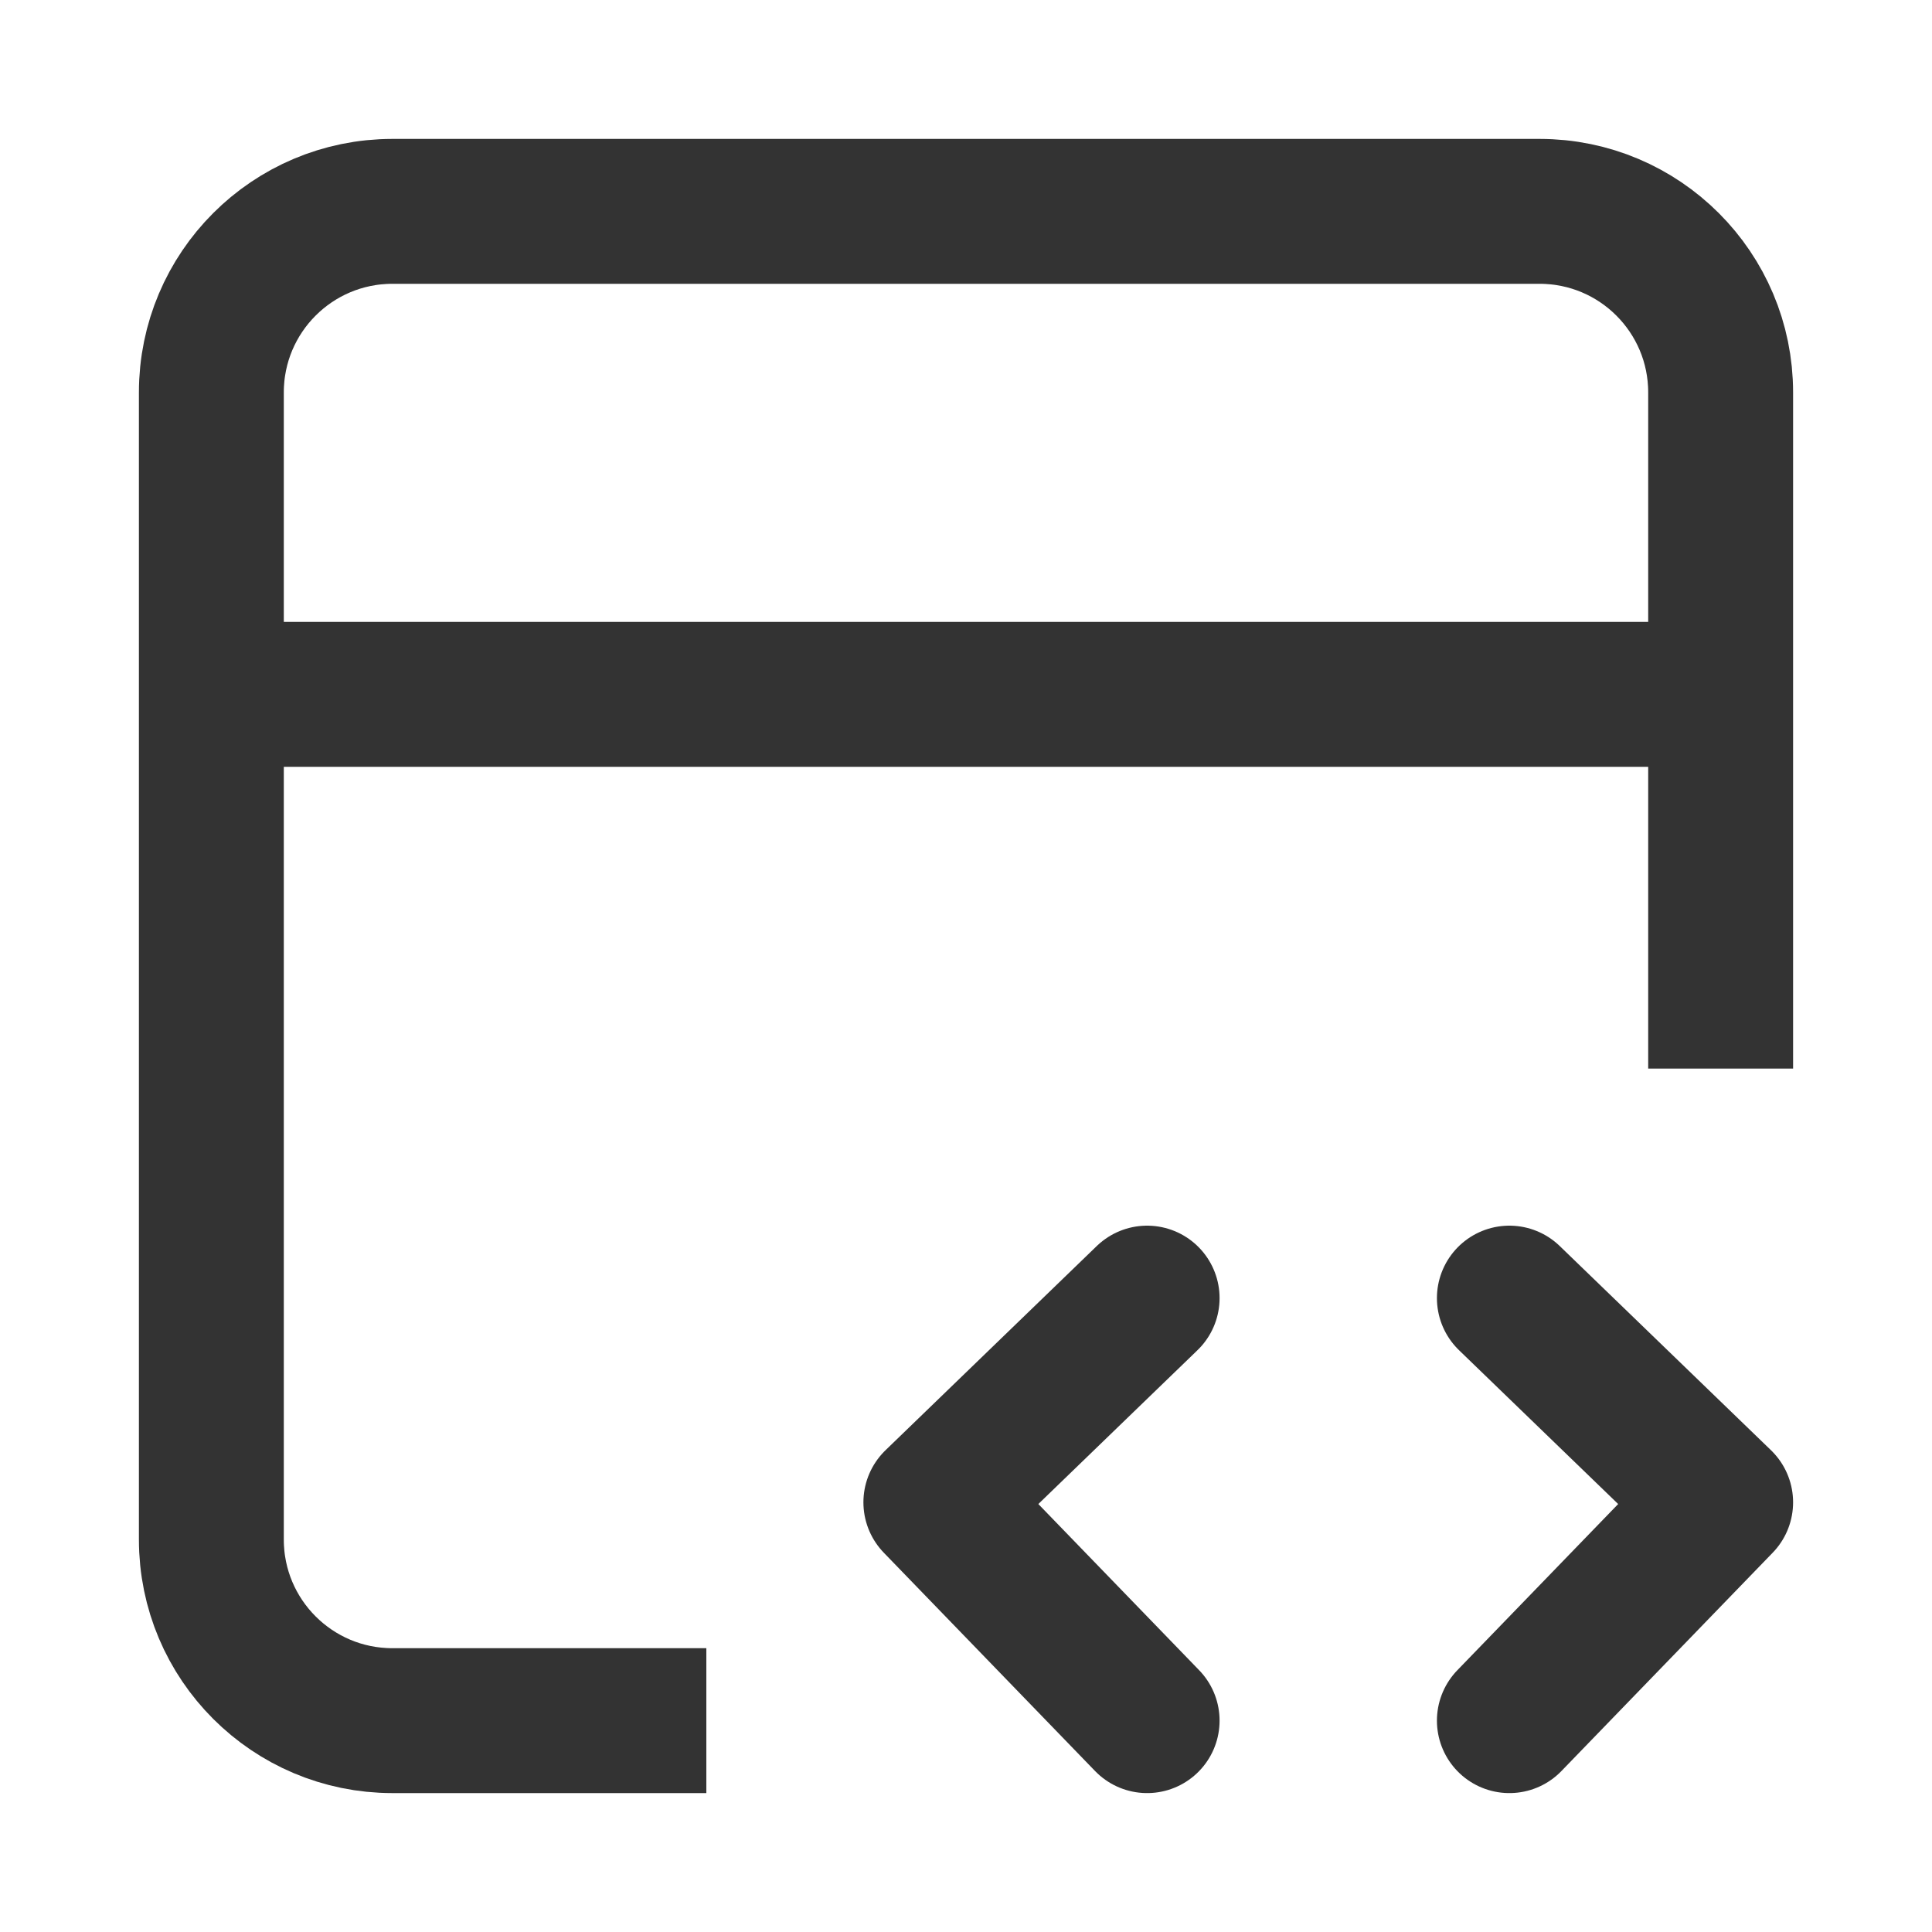
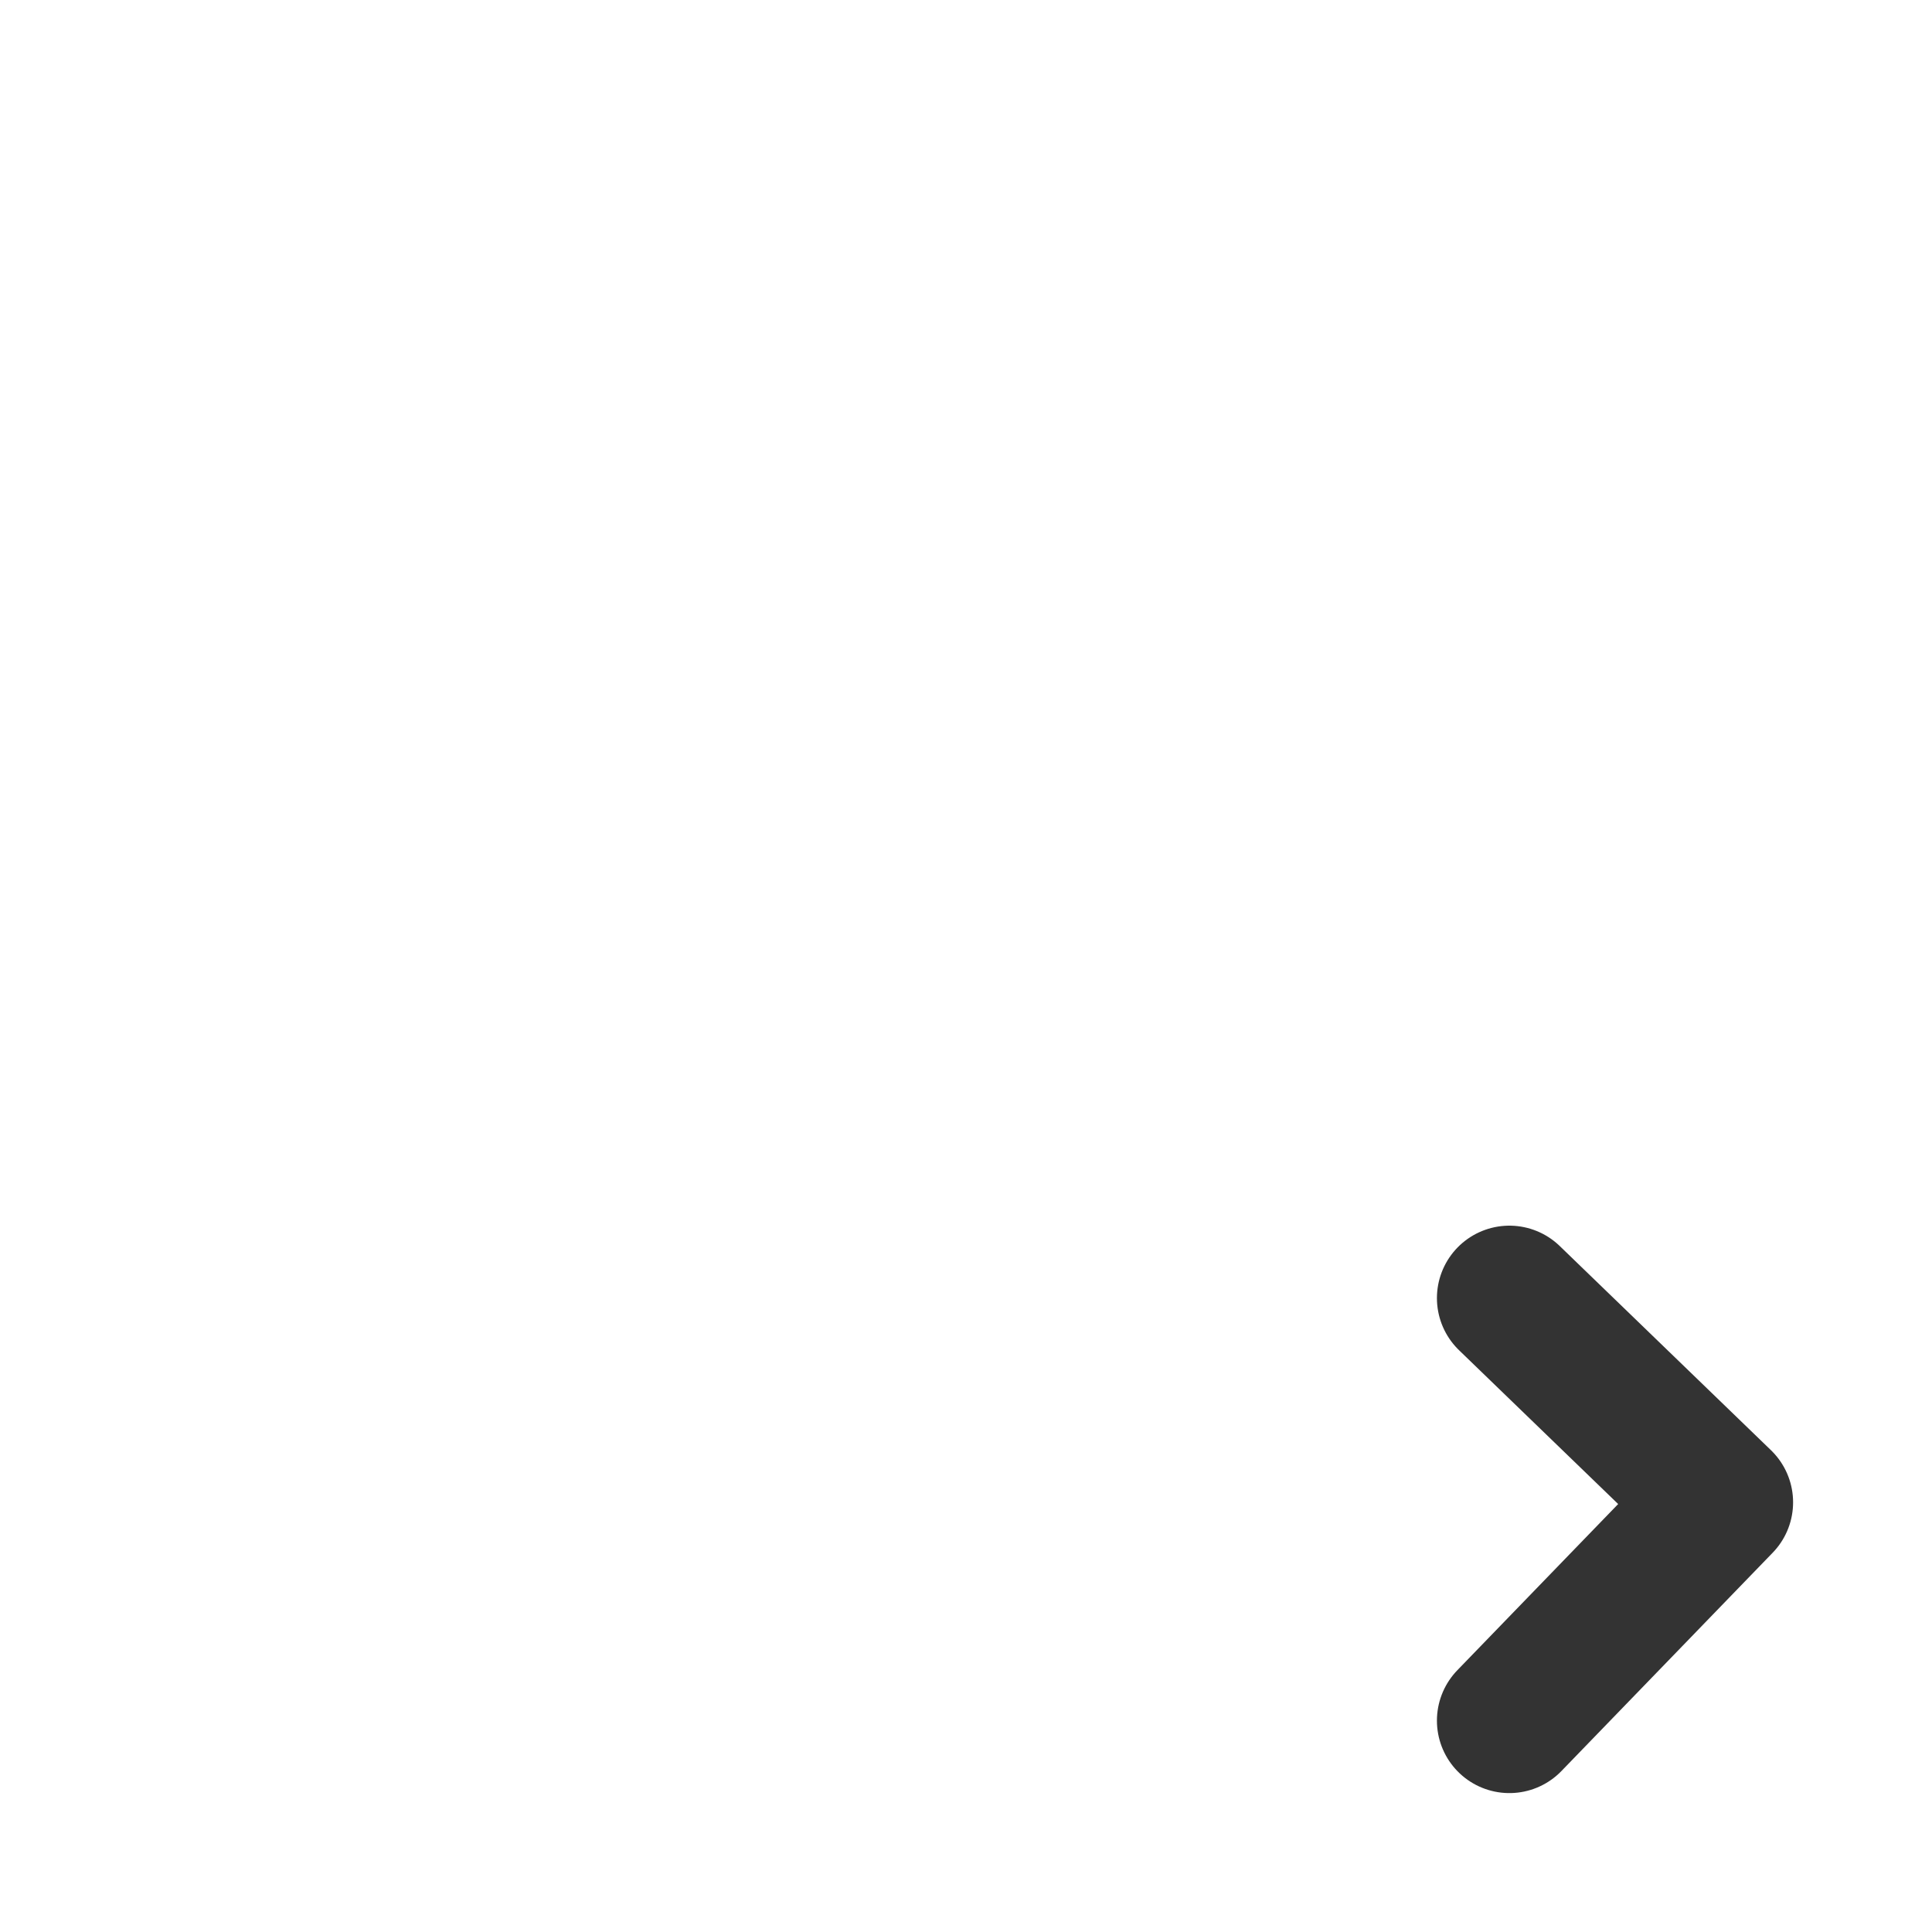
<svg xmlns="http://www.w3.org/2000/svg" width="20" height="20" viewBox="0 0 20 20" fill="none">
  <path d="M15.625 13.438L17.812 15.552L15.625 17.812" stroke="#333333" stroke-width="1.5" stroke-linecap="round" stroke-linejoin="round" />
-   <path d="M11.875 13.438L9.688 15.552L11.875 17.812" stroke="#333333" stroke-width="1.5" stroke-linecap="round" stroke-linejoin="round" />
-   <path d="M17.812 10.312V7.188M6.562 17.812H4.062C3.027 17.812 2.188 16.973 2.188 15.938V7.188M17.812 7.188V4.062C17.812 3.027 16.973 2.188 15.938 2.188H4.062C3.027 2.188 2.188 3.027 2.188 4.062V7.188M17.812 7.188H2.188" stroke="#333333" stroke-width="1.5" stroke-linecap="square" />
</svg>